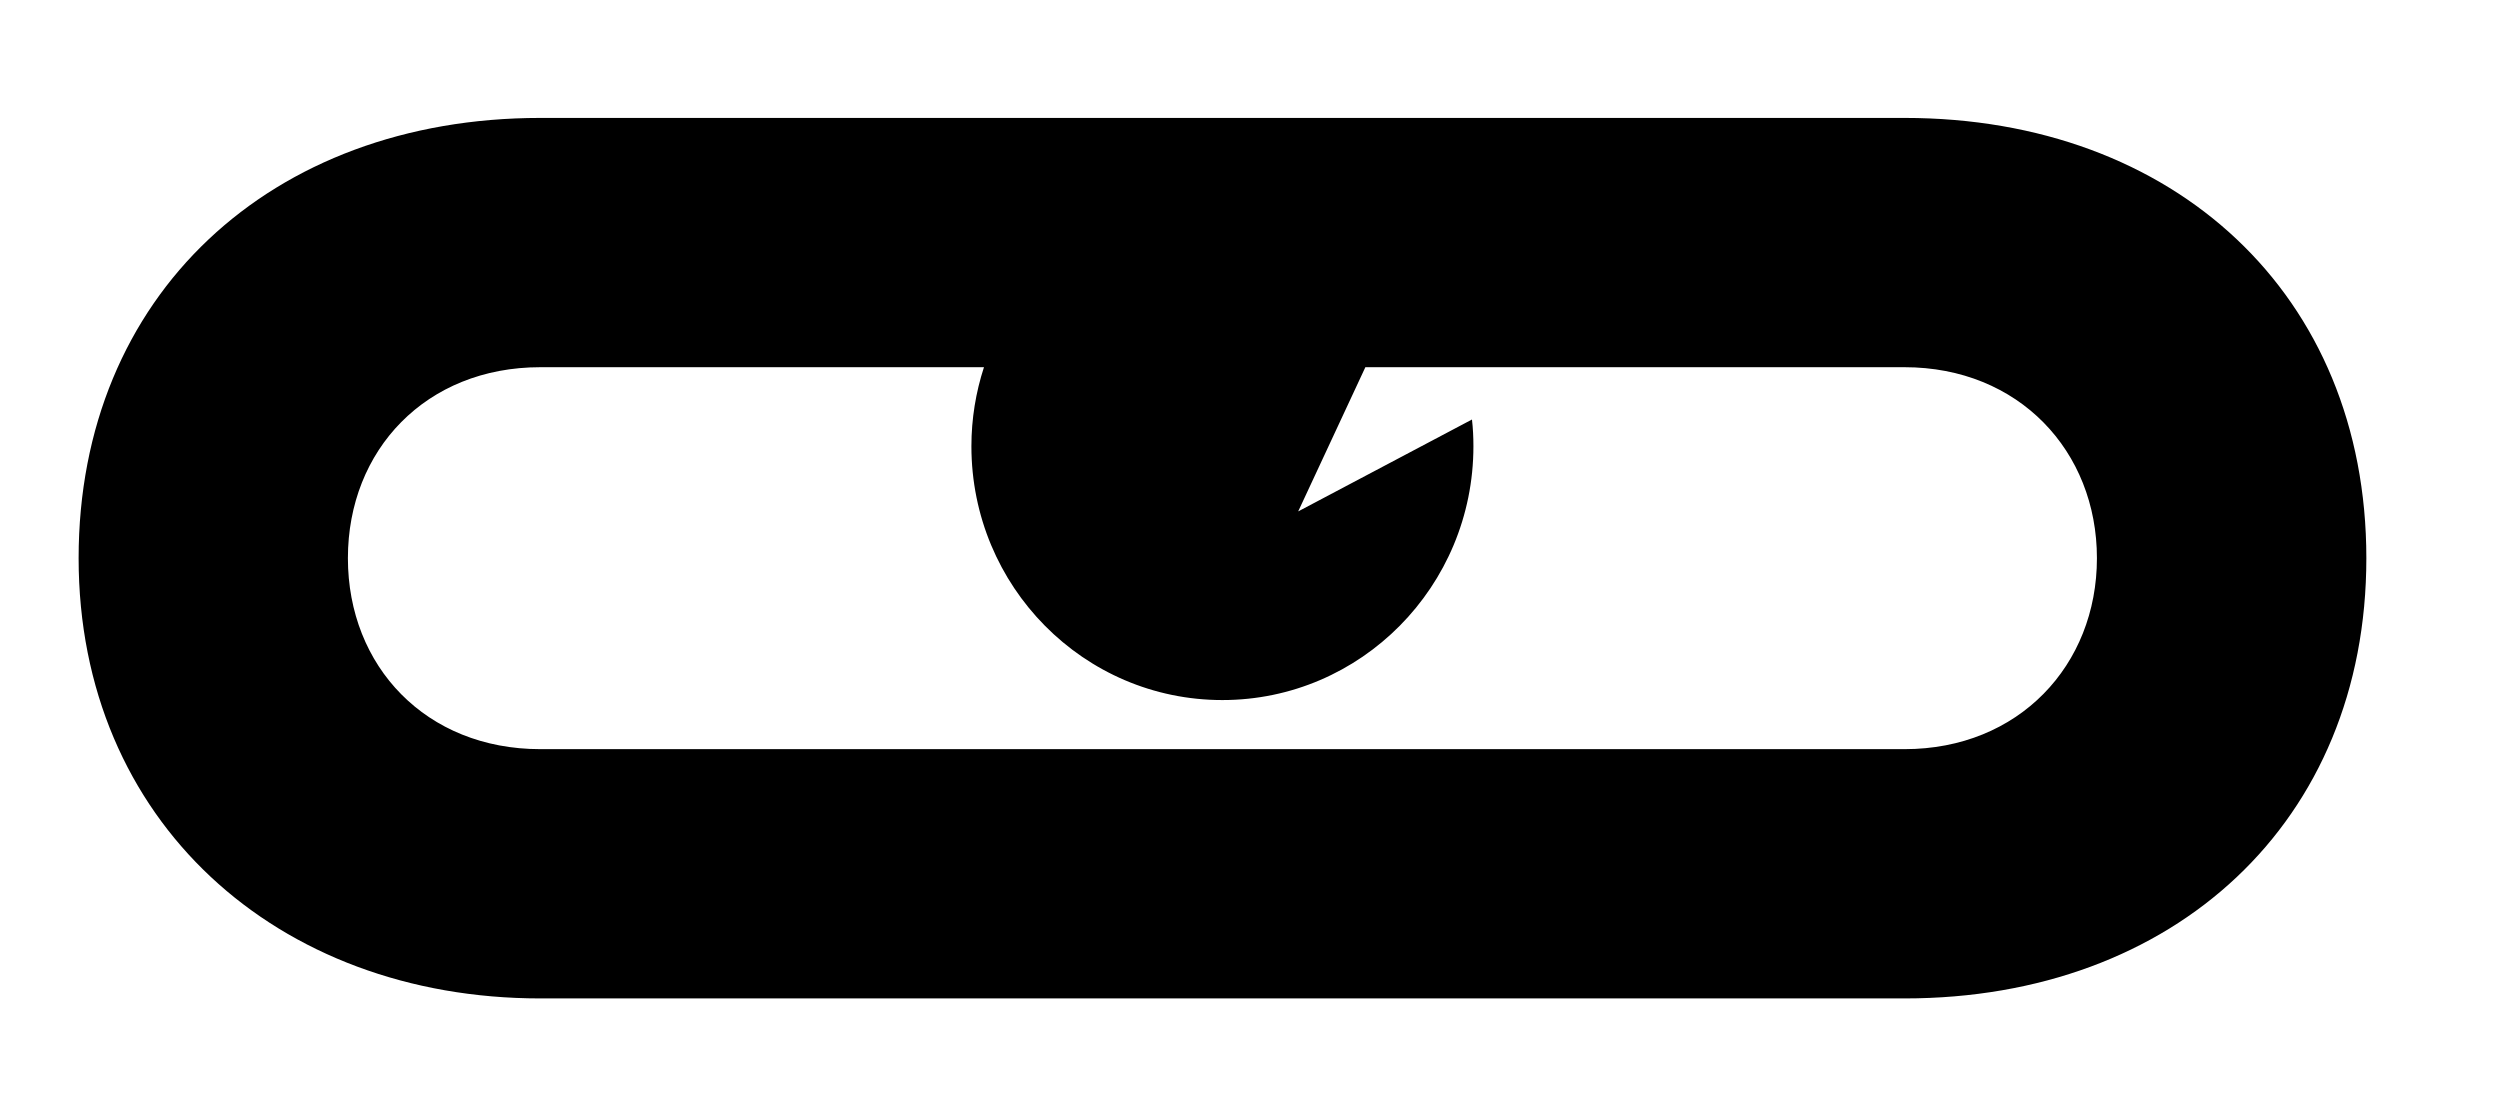
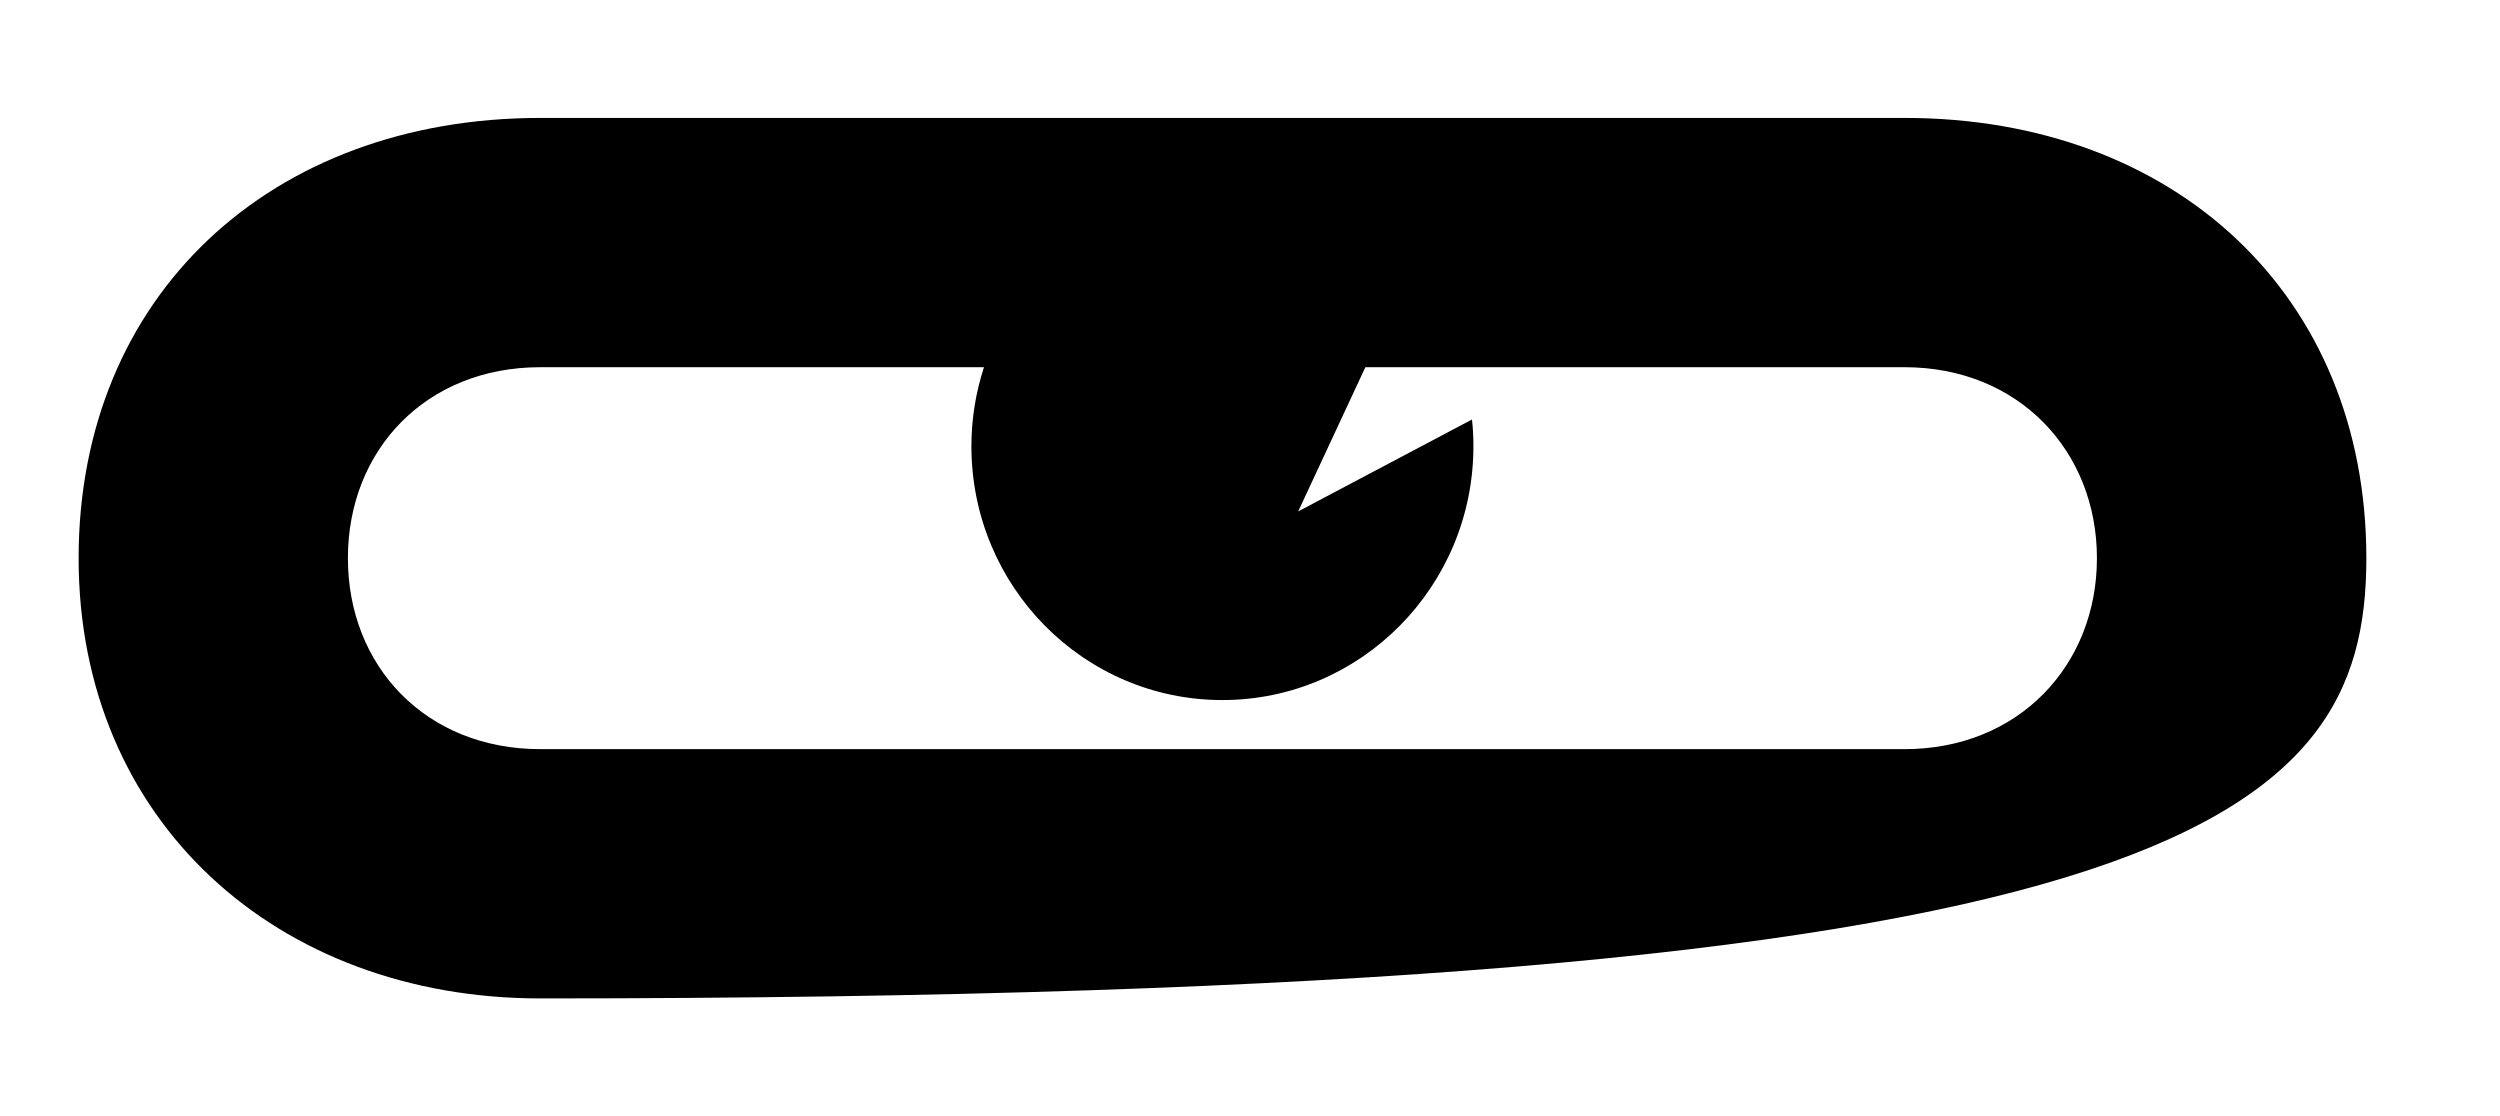
<svg xmlns="http://www.w3.org/2000/svg" width="318" height="142" viewBox="0 0 318 142" fill="none">
-   <path d="M242.271 15H68.729C34.458 15 10 37.582 10 71C10 104.418 35.23 127 68.729 127H242.271C276.542 127 301 104.567 301 71C301 37.434 276.542 15 242.271 15ZM242.271 95.292H68.729C54.194 95.292 44.253 84.772 44.253 71C44.253 57.228 54.194 46.708 68.729 46.708H125.161C124.132 49.868 123.563 53.25 123.563 56.763C123.563 74.606 137.859 89.047 155.482 89.047C173.104 89.047 187.419 74.587 187.419 56.763C187.419 55.611 187.364 54.477 187.235 53.362L165.129 65.052L173.674 46.708H242.252C256.788 46.708 266.729 57.376 266.729 71C266.729 84.624 256.788 95.292 242.252 95.292H242.271Z" fill="black" />
+   <path d="M242.271 15H68.729C34.458 15 10 37.582 10 71C10 104.418 35.23 127 68.729 127C276.542 127 301 104.567 301 71C301 37.434 276.542 15 242.271 15ZM242.271 95.292H68.729C54.194 95.292 44.253 84.772 44.253 71C44.253 57.228 54.194 46.708 68.729 46.708H125.161C124.132 49.868 123.563 53.25 123.563 56.763C123.563 74.606 137.859 89.047 155.482 89.047C173.104 89.047 187.419 74.587 187.419 56.763C187.419 55.611 187.364 54.477 187.235 53.362L165.129 65.052L173.674 46.708H242.252C256.788 46.708 266.729 57.376 266.729 71C266.729 84.624 256.788 95.292 242.252 95.292H242.271Z" fill="black" />
</svg>